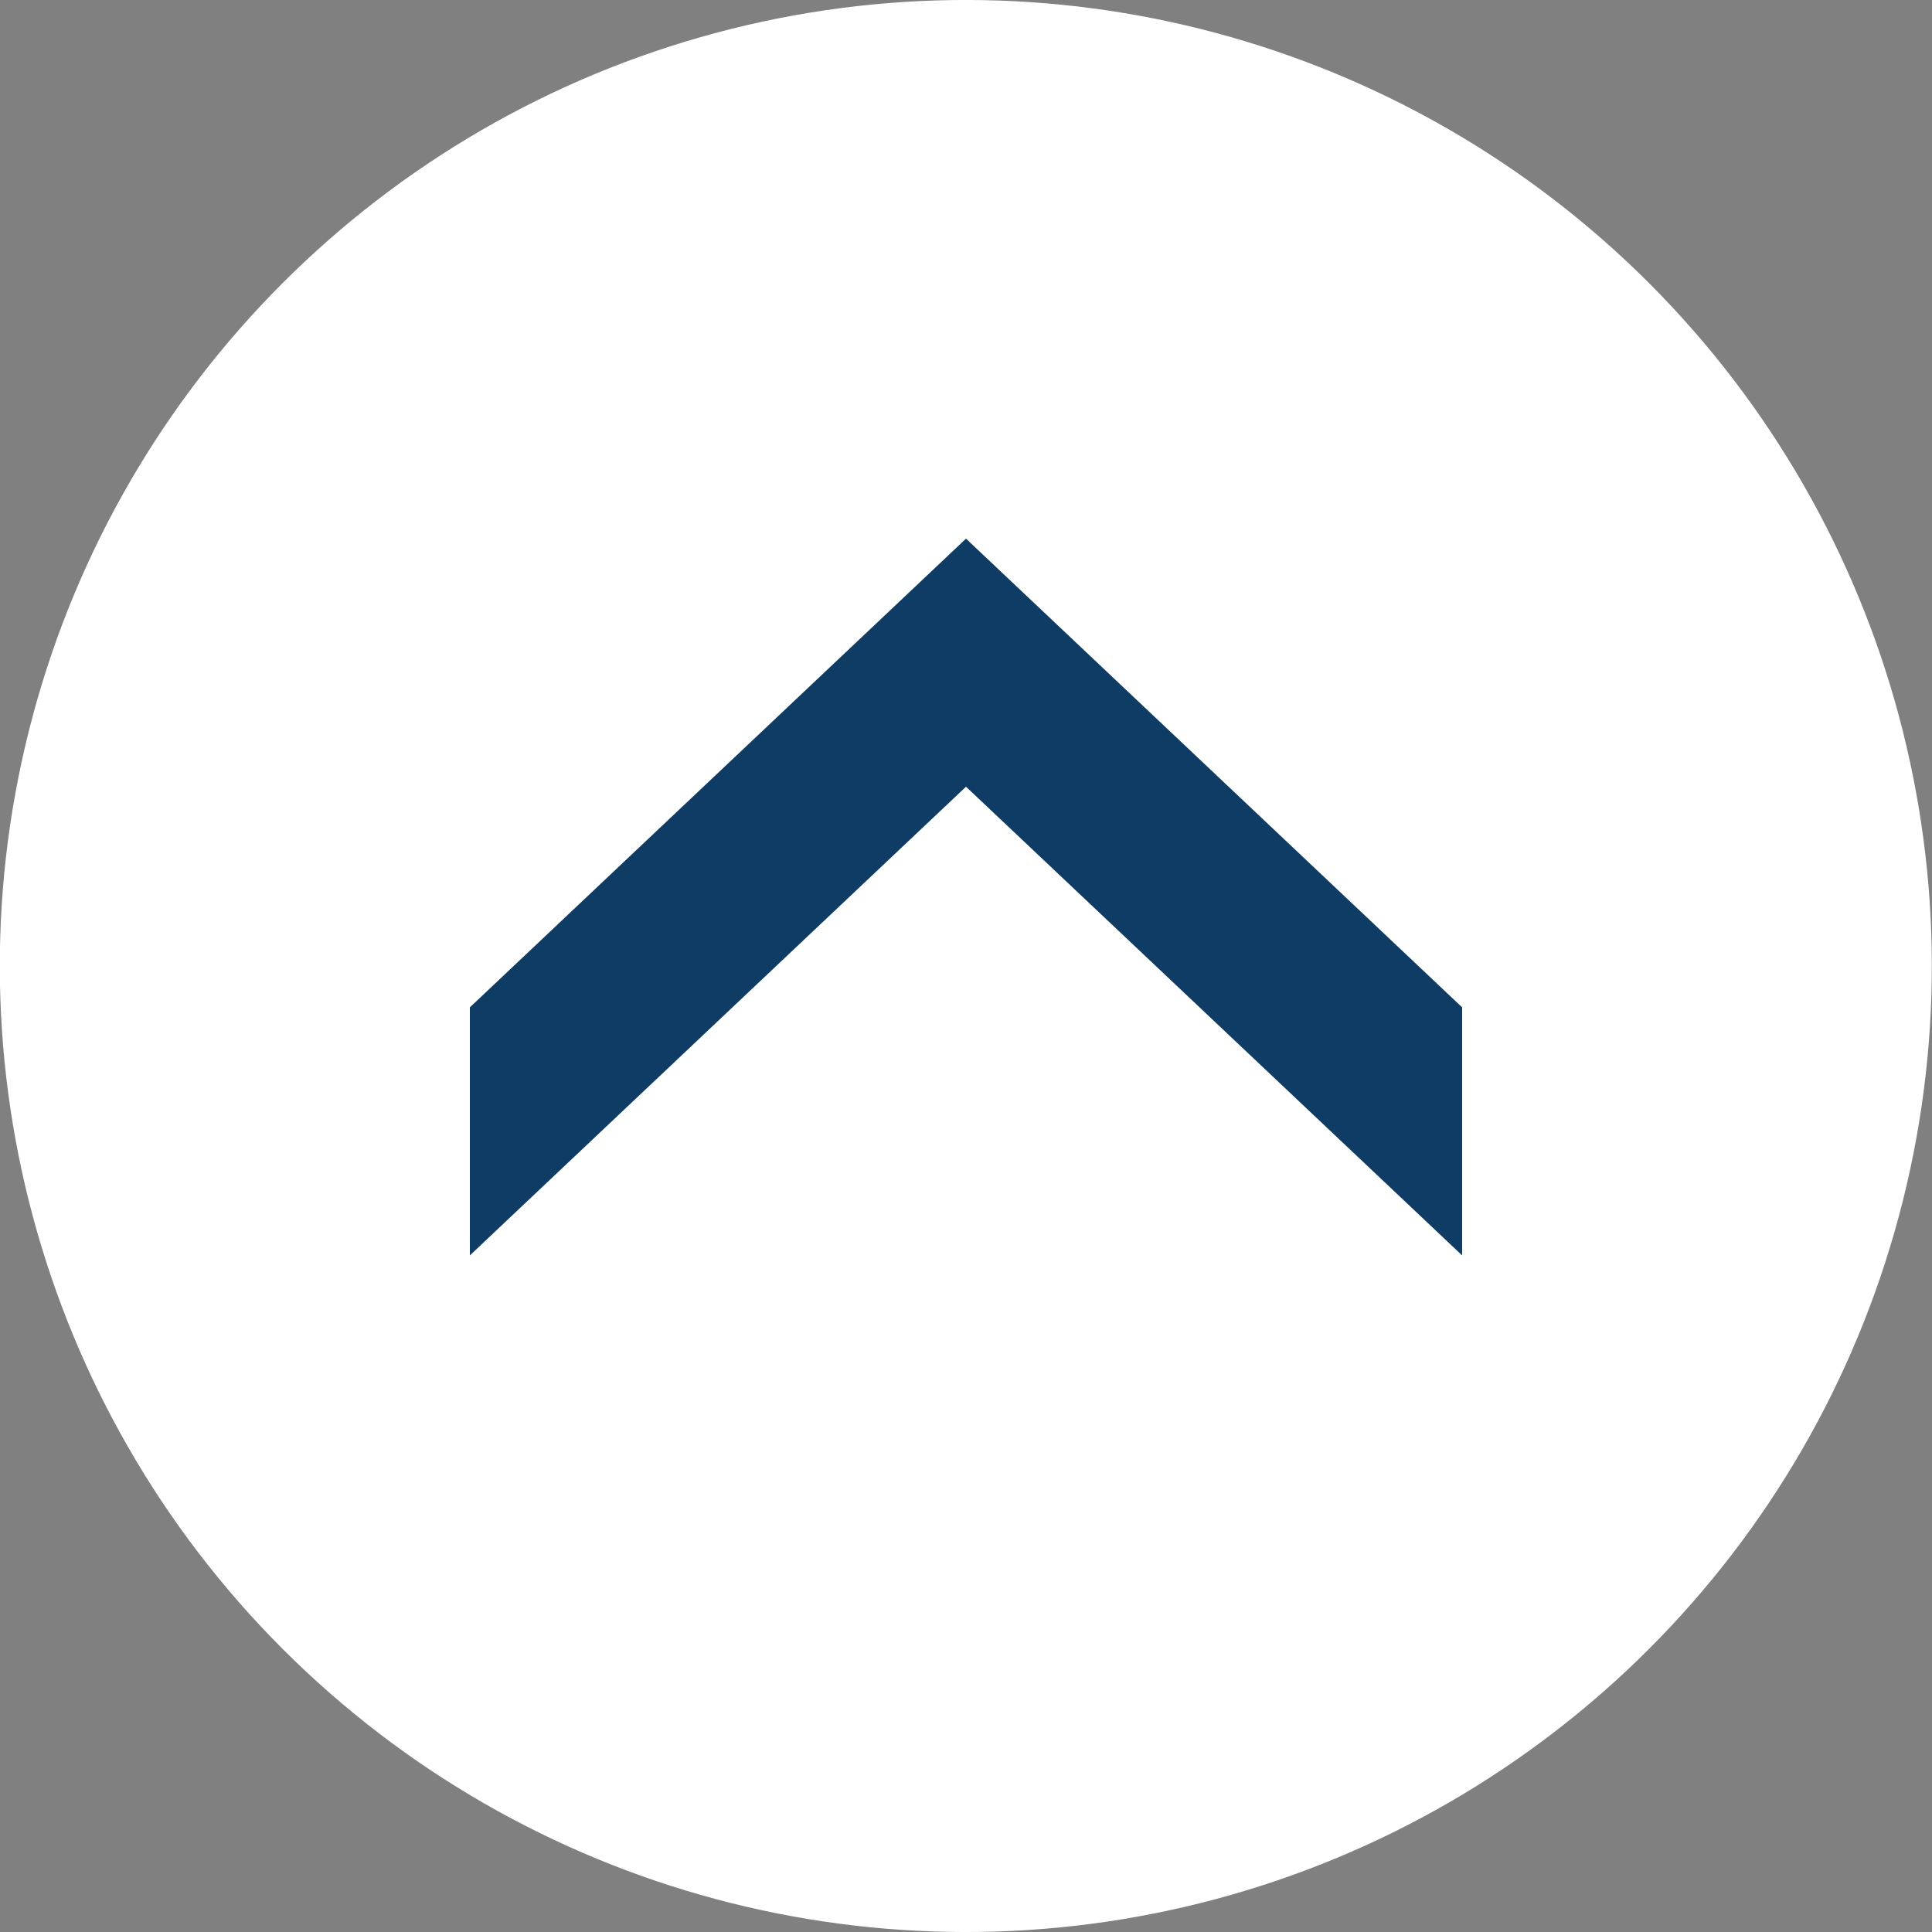
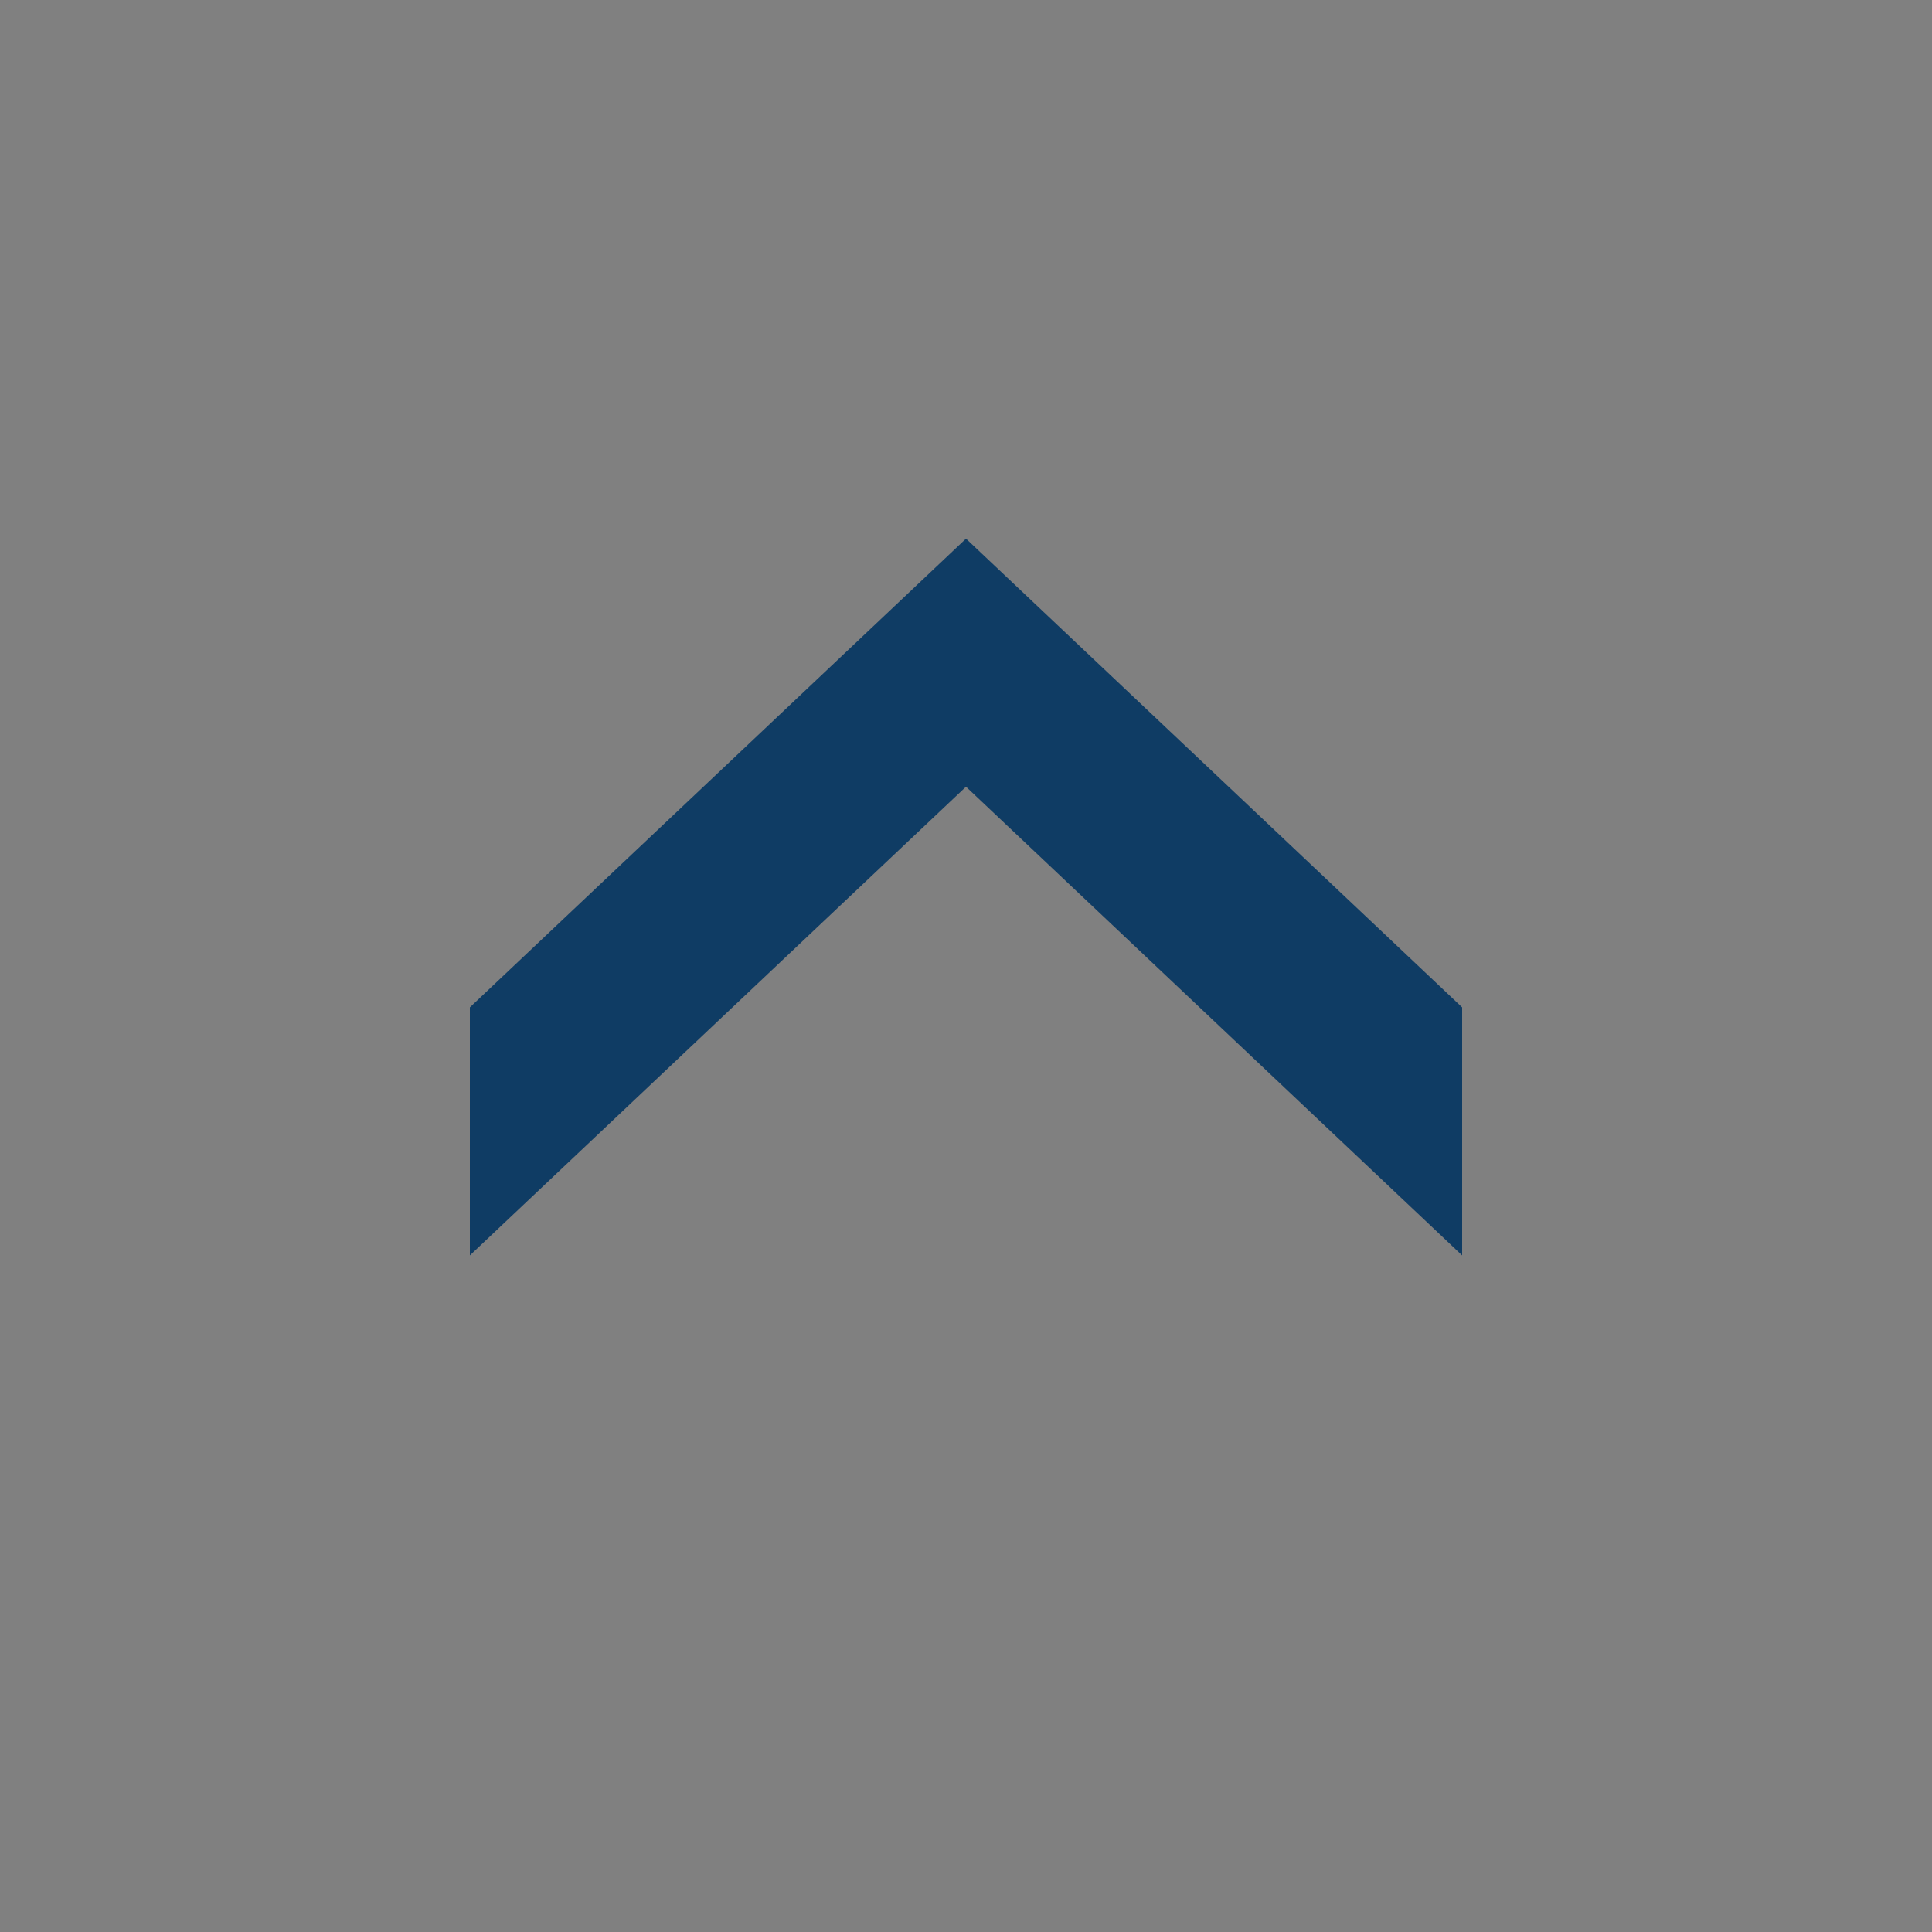
<svg xmlns="http://www.w3.org/2000/svg" id="_レイヤー_2" data-name="レイヤー 2" viewBox="0 0 50 50">
  <rect x="0" y="0" width="50" height="50" fill="#808080" stroke="none" />
  <defs>
    <style>
      .cls-1 {
        fill: #0f3c64;
      }

      .cls-1, .cls-2 {
        stroke-width: 0px;
      }

      .cls-2 {
        fill: #fff;
      }
    </style>
  </defs>
  <g id="DATA">
    <g>
-       <circle class="cls-2" cx="25" cy="25" r="25" transform="translate(-10.36 25) rotate(-45)" />
      <polygon class="cls-1" points="37.84 32.49 25 20.36 12.16 32.49 12.16 26.07 25 13.94 37.84 26.07 37.84 32.49" />
    </g>
  </g>
</svg>